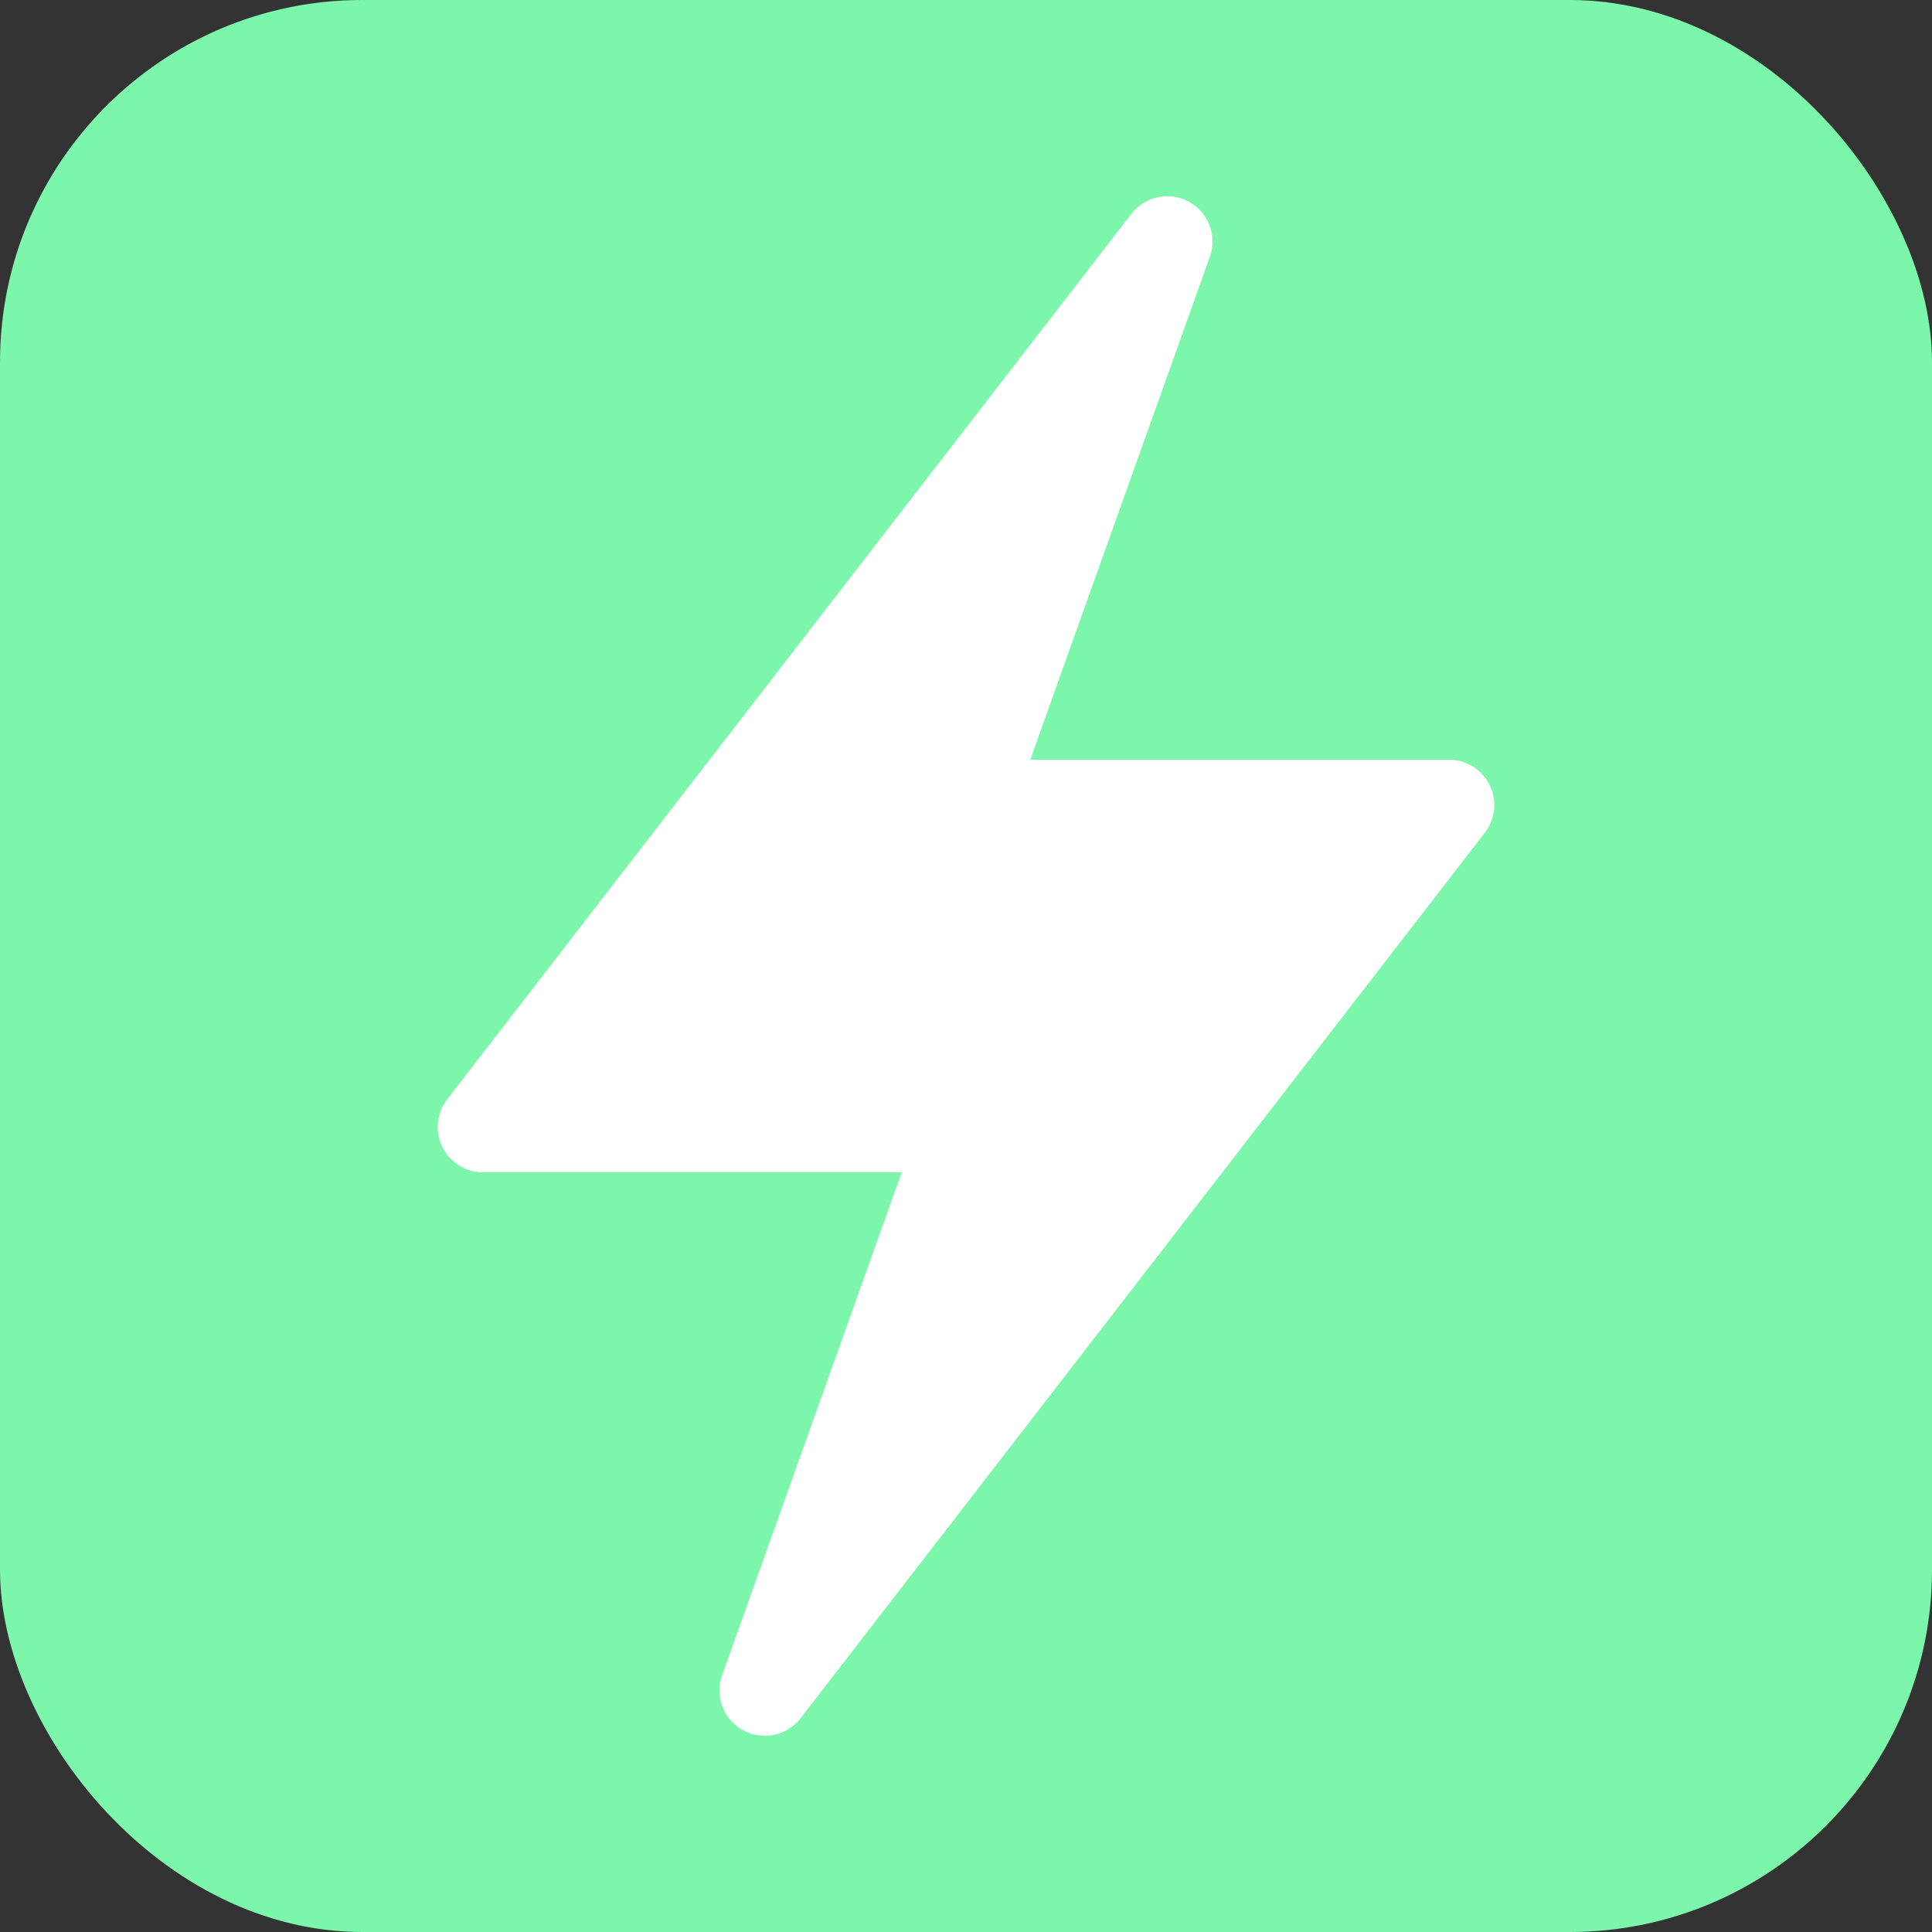
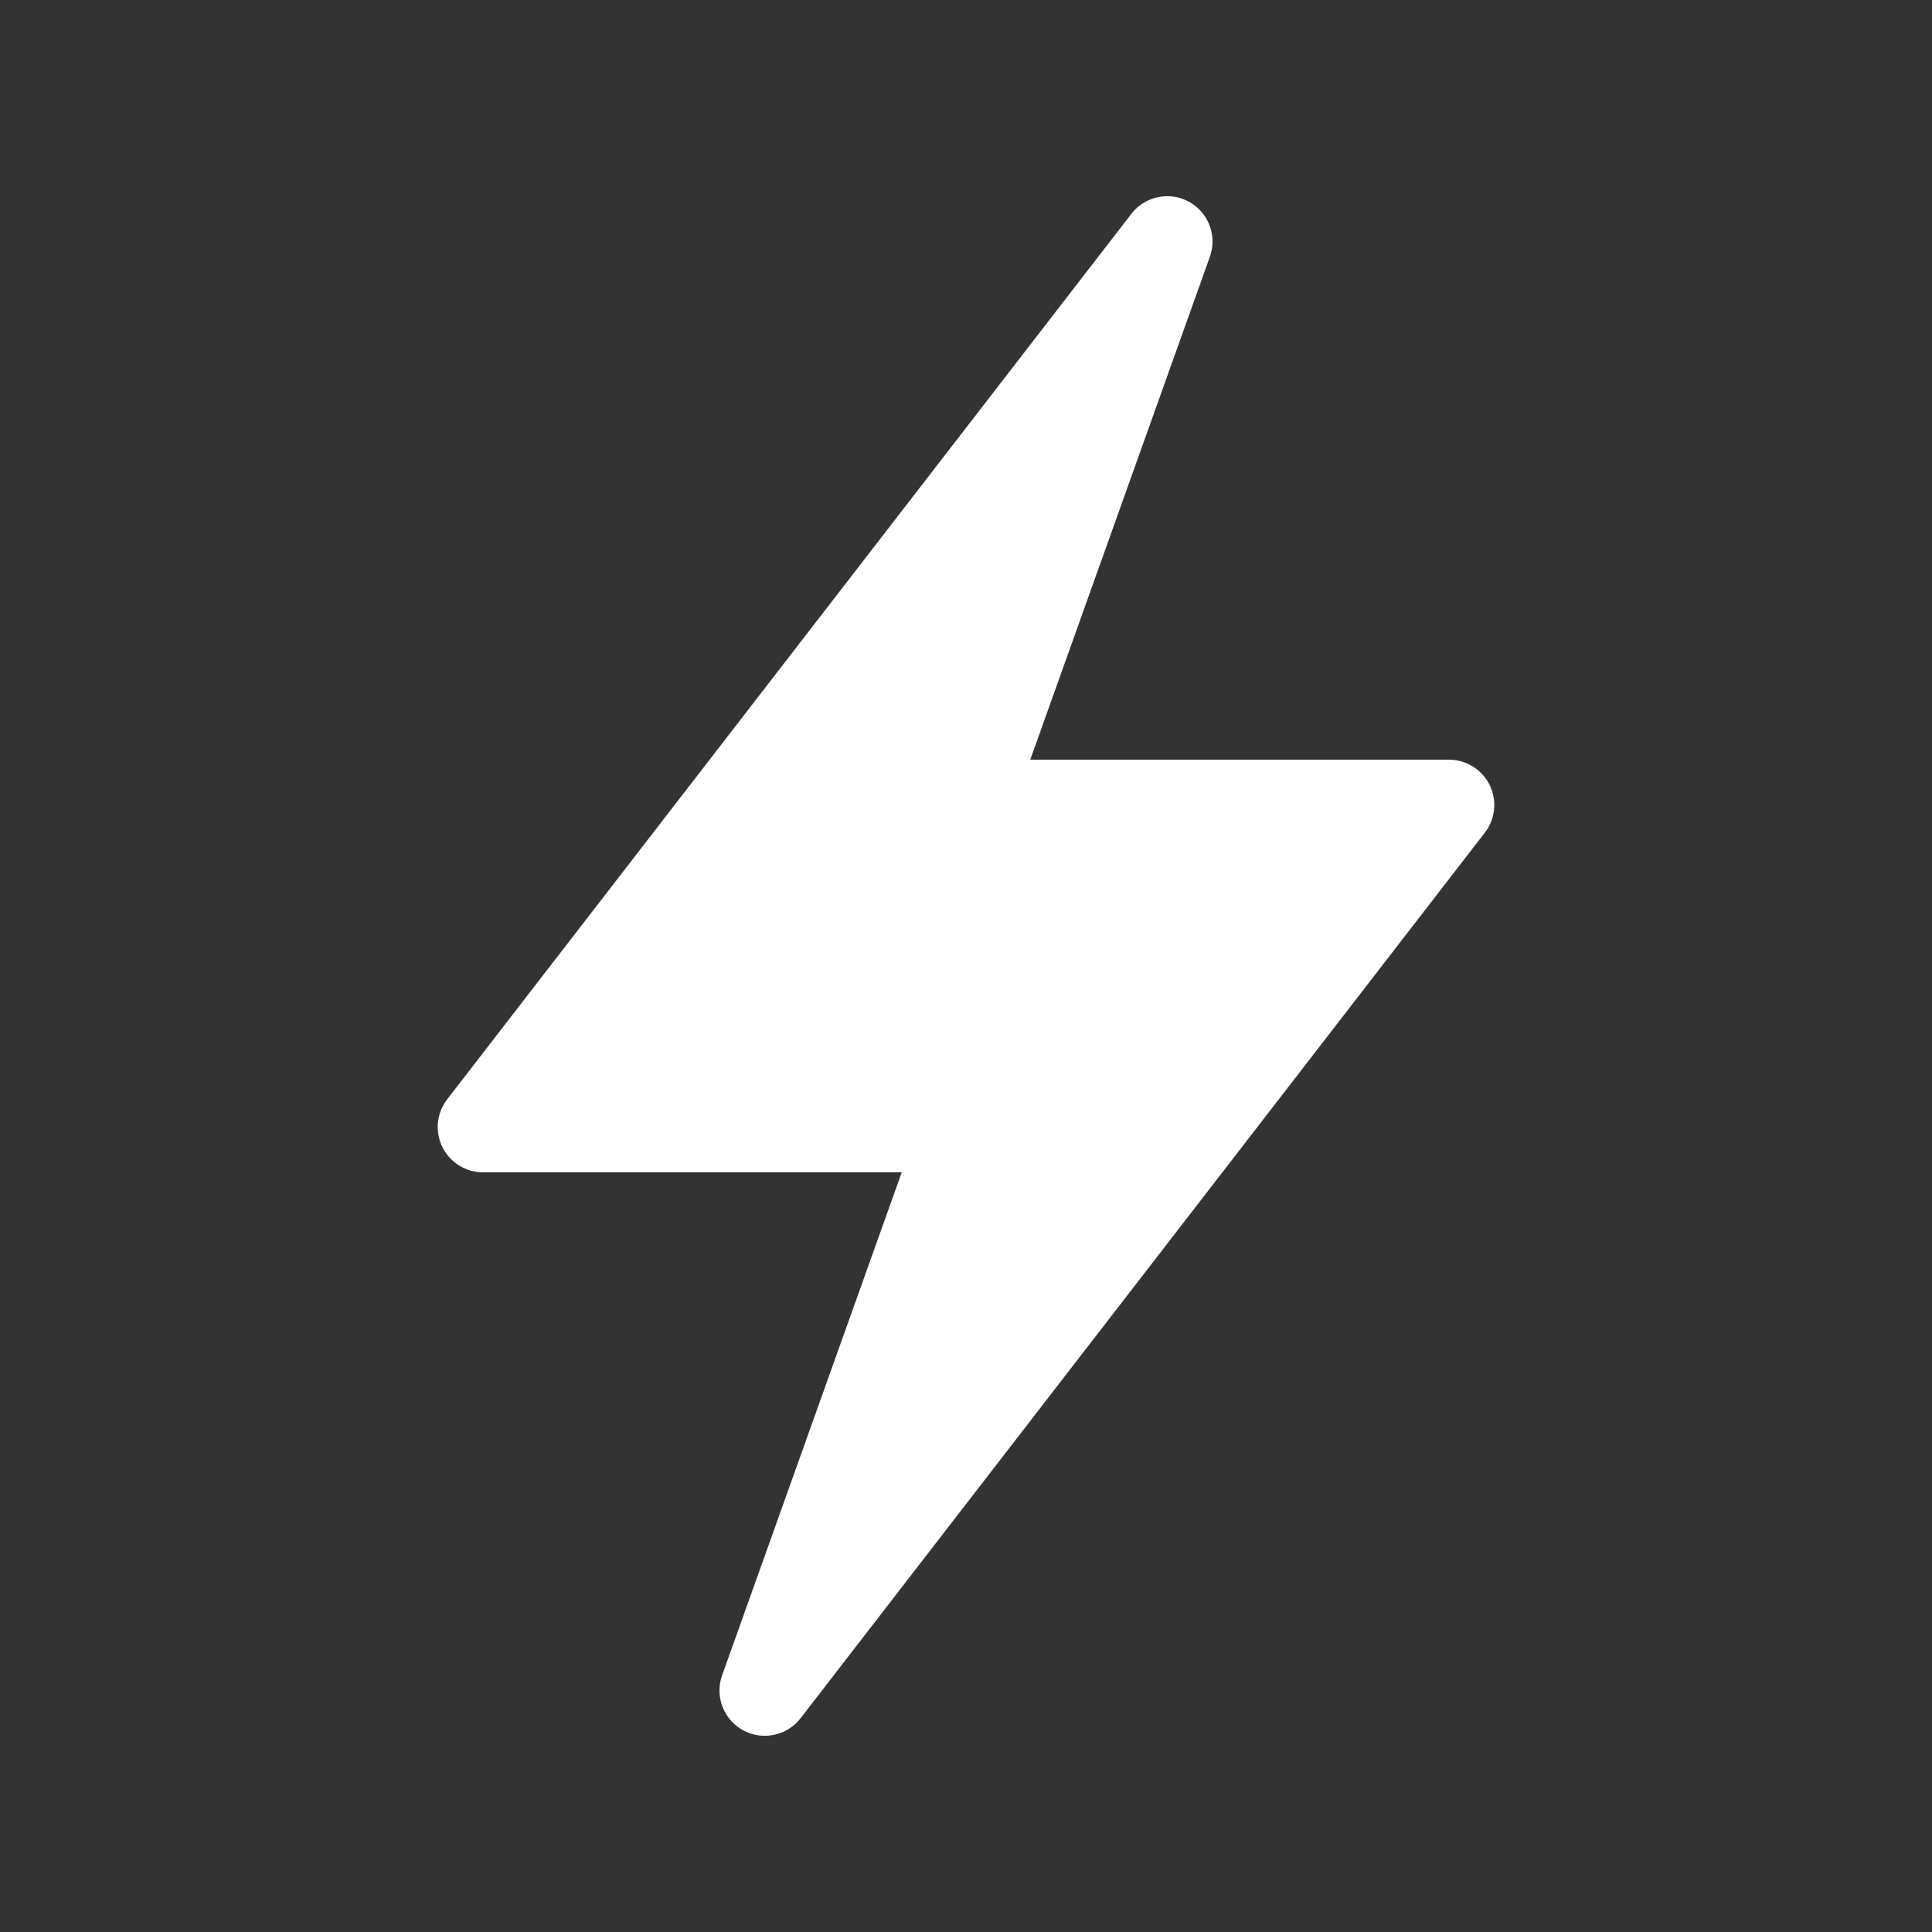
<svg xmlns="http://www.w3.org/2000/svg" width="32" height="32" viewBox="0 0 32 32" fill="none">
  <rect x="0" y="0" width="32" height="32" fill="#333333" stroke="none" />
-   <rect width="32" height="32" rx="6" fill="rgb(124, 246, 171)" />
  <path d="M19.333 4L8 18.667H16L12.667 28L24 13.333H16L19.333 4Z" fill="white" stroke="white" stroke-width="1.5" stroke-linecap="round" stroke-linejoin="round" />
</svg>